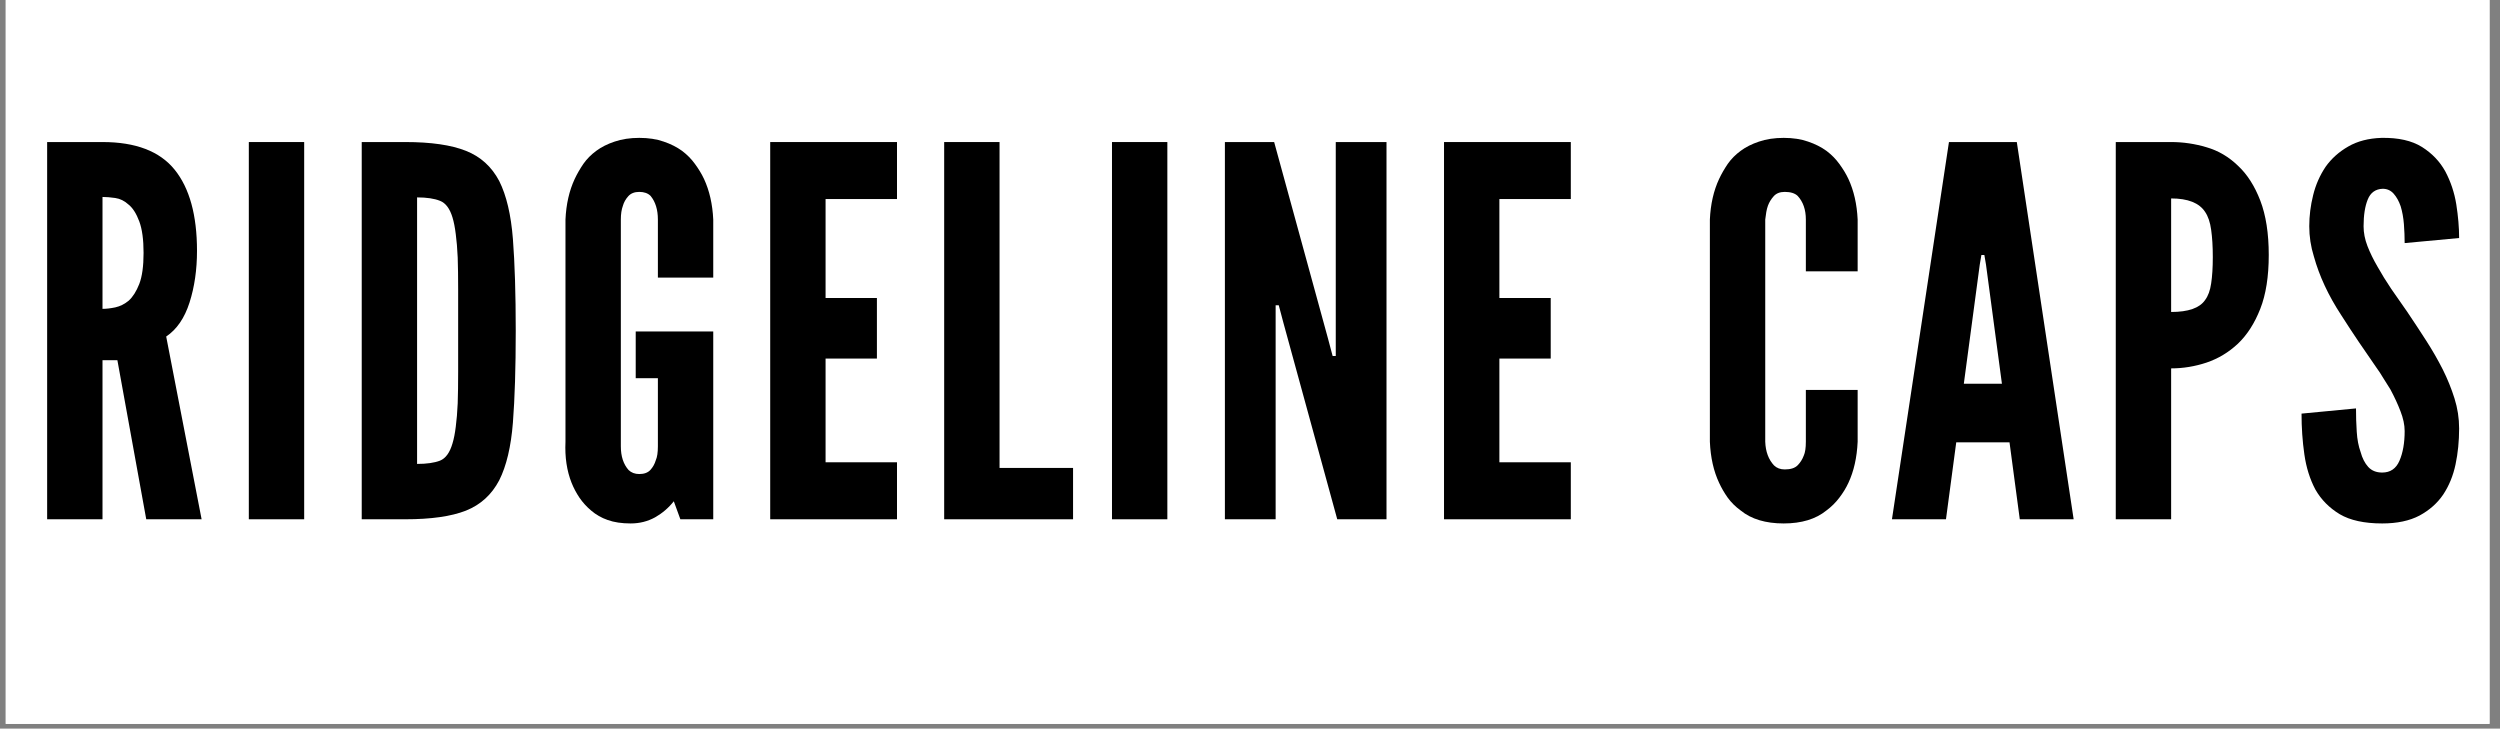
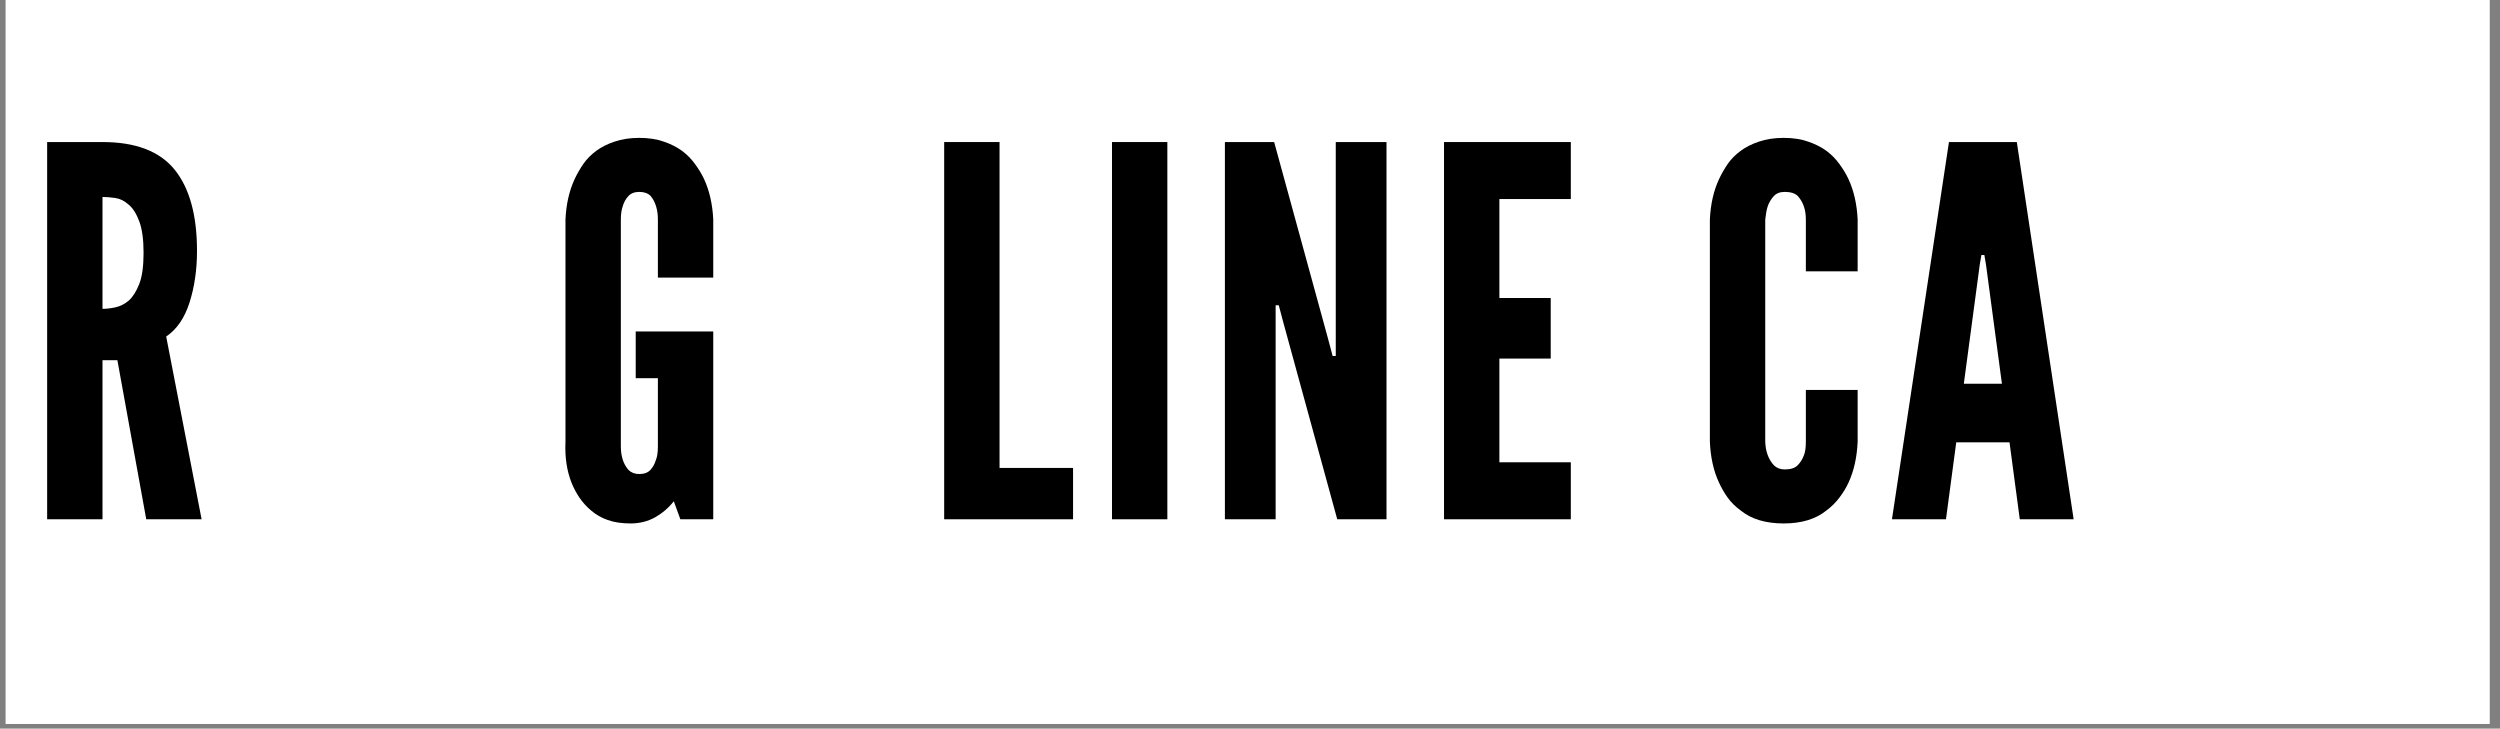
<svg xmlns="http://www.w3.org/2000/svg" version="1.0" preserveAspectRatio="xMidYMid meet" height="102" viewBox="0 0 262.5 76.5" zoomAndPan="magnify" width="350">
  <rect x="0" y="0" width="262.5" height="76.5" fill="#808080" stroke="none" />
  <defs>
    <g />
    <clipPath id="2913d77824">
      <path clip-rule="nonzero" d="M 0.605 0 L 261.398 0 L 261.398 76.004 L 0.605 76.004 Z M 0.605 0" />
    </clipPath>
    <clipPath id="1c1ba6da64">
      <path clip-rule="nonzero" d="M 2 4 L 261.398 4 L 261.398 71 L 2 71 Z M 2 4" />
    </clipPath>
    <clipPath id="f99341b4cc">
      <rect height="67" y="0" width="260" x="0" />
    </clipPath>
  </defs>
  <g clip-path="url(#2913d77824)">
    <path fill-rule="nonzero" fill-opacity="1" d="M 0.605 0 L 261.398 0 L 261.398 76.004 L 0.605 76.004 Z M 0.605 0" fill="#ffffff" />
    <path fill-rule="nonzero" fill-opacity="1" d="M 0.605 0 L 261.398 0 L 261.398 76.004 L 0.605 76.004 Z M 0.605 0" fill="#ffffff" />
  </g>
  <g clip-path="url(#1c1ba6da64)">
    <g transform="matrix(1, 0, 0, 1, 2, 4)">
      <g clip-path="url(#f99341b4cc)">
        <g fill-opacity="1" fill="#000000">
          <g transform="translate(0.794, 50.524)">
            <g>
              <path d="M 12.562 0 L 18.375 0 L 14.656 -19.188 C 15.77 -19.938 16.586 -21.129 17.109 -22.766 C 17.629 -24.398 17.891 -26.207 17.891 -28.188 C 17.891 -31.926 17.109 -34.766 15.547 -36.703 C 13.984 -38.641 11.457 -39.609 7.969 -39.609 L 2.156 -39.609 L 2.156 0 L 7.969 0 L 7.969 -16.703 L 9.531 -16.703 Z M 7.969 -22.094 L 7.969 -33.844 C 8.363 -33.844 8.812 -33.805 9.312 -33.734 C 9.82 -33.66 10.289 -33.426 10.719 -33.031 C 11.156 -32.676 11.523 -32.094 11.828 -31.281 C 12.129 -30.477 12.281 -29.375 12.281 -27.969 C 12.281 -26.57 12.129 -25.484 11.828 -24.703 C 11.523 -23.93 11.156 -23.348 10.719 -22.953 C 10.289 -22.598 9.82 -22.363 9.312 -22.25 C 8.812 -22.145 8.363 -22.094 7.969 -22.094 Z M 7.969 -22.094" />
            </g>
          </g>
        </g>
        <g fill-opacity="1" fill="#000000">
          <g transform="translate(21.97, 50.524)">
            <g>
-               <path d="M 2.156 -39.609 L 2.156 0 L 7.969 0 L 7.969 -39.609 Z M 2.156 -39.609" />
-             </g>
+               </g>
          </g>
        </g>
        <g fill-opacity="1" fill="#000000">
          <g transform="translate(33.825, 50.524)">
            <g>
-               <path d="M 2.156 0 L 6.734 0 C 9.43 0 11.551 -0.301 13.094 -0.906 C 14.633 -1.52 15.801 -2.582 16.594 -4.094 C 17.352 -5.602 17.832 -7.625 18.031 -10.156 C 18.227 -12.688 18.328 -15.895 18.328 -19.781 C 18.328 -23.656 18.227 -26.867 18.031 -29.422 C 17.832 -31.973 17.352 -34.004 16.594 -35.516 C 15.801 -37.023 14.633 -38.082 13.094 -38.688 C 11.551 -39.301 9.43 -39.609 6.734 -39.609 L 2.156 -39.609 Z M 7.969 -5.812 L 7.969 -33.797 C 8.977 -33.797 9.781 -33.676 10.375 -33.438 C 10.969 -33.207 11.406 -32.625 11.688 -31.688 C 11.832 -31.219 11.945 -30.633 12.031 -29.938 C 12.125 -29.238 12.191 -28.422 12.234 -27.484 C 12.266 -26.547 12.281 -25.438 12.281 -24.156 C 12.281 -22.883 12.281 -21.441 12.281 -19.828 C 12.281 -18.211 12.281 -16.766 12.281 -15.484 C 12.281 -14.211 12.266 -13.109 12.234 -12.172 C 12.191 -11.242 12.125 -10.426 12.031 -9.719 C 11.945 -9.02 11.832 -8.438 11.688 -7.969 C 11.406 -7 10.969 -6.395 10.375 -6.156 C 9.781 -5.926 8.977 -5.812 7.969 -5.812 Z M 7.969 -5.812" />
-             </g>
+               </g>
          </g>
        </g>
        <g fill-opacity="1" fill="#000000">
          <g transform="translate(55.594, 50.524)">
            <g>
              <path d="M 11.484 -25.375 L 17.297 -25.375 L 17.297 -31.469 C 17.223 -33.082 16.898 -34.504 16.328 -35.734 C 16.078 -36.266 15.758 -36.789 15.375 -37.312 C 15 -37.832 14.547 -38.289 14.016 -38.688 C 13.473 -39.082 12.832 -39.406 12.094 -39.656 C 11.363 -39.914 10.508 -40.047 9.531 -40.047 C 8.562 -40.047 7.695 -39.914 6.938 -39.656 C 6.188 -39.406 5.547 -39.082 5.016 -38.688 C 4.473 -38.289 4.02 -37.832 3.656 -37.312 C 3.301 -36.789 3 -36.266 2.75 -35.734 C 2.176 -34.504 1.852 -33.082 1.781 -31.469 L 1.781 -8.141 C 1.707 -6.523 1.922 -5.086 2.422 -3.828 C 2.641 -3.285 2.914 -2.766 3.25 -2.266 C 3.594 -1.766 4 -1.316 4.469 -0.922 C 4.977 -0.484 5.562 -0.148 6.219 0.078 C 6.883 0.316 7.688 0.438 8.625 0.438 C 9.562 0.438 10.414 0.223 11.188 -0.203 C 11.957 -0.641 12.613 -1.203 13.156 -1.891 L 13.844 0 L 17.297 0 L 17.297 -19.719 L 9.156 -19.719 L 9.156 -14.812 L 11.484 -14.812 L 11.484 -7.656 C 11.484 -7.008 11.41 -6.523 11.266 -6.203 C 11.148 -5.805 10.957 -5.461 10.688 -5.172 C 10.426 -4.891 10.039 -4.75 9.531 -4.75 C 9.07 -4.75 8.695 -4.891 8.406 -5.172 C 7.863 -5.785 7.594 -6.613 7.594 -7.656 L 7.594 -31.469 C 7.594 -32.039 7.664 -32.523 7.812 -32.922 C 7.914 -33.285 8.102 -33.617 8.375 -33.922 C 8.645 -34.223 9.031 -34.375 9.531 -34.375 C 10.039 -34.375 10.438 -34.234 10.719 -33.953 C 11.227 -33.336 11.484 -32.508 11.484 -31.469 Z M 11.484 -25.375" />
            </g>
          </g>
        </g>
        <g fill-opacity="1" fill="#000000">
          <g transform="translate(76.716, 50.524)">
            <g>
-               <path d="M 2.156 -39.609 L 2.156 0 L 15.469 0 L 15.469 -5.984 L 7.969 -5.984 L 7.969 -16.875 L 13.359 -16.875 L 13.359 -23.234 L 7.969 -23.234 L 7.969 -33.625 L 15.469 -33.625 L 15.469 -39.609 Z M 2.156 -39.609" />
-             </g>
+               </g>
          </g>
        </g>
        <g fill-opacity="1" fill="#000000">
          <g transform="translate(94.983, 50.524)">
            <g>
              <path d="M 2.156 -39.609 L 2.156 0 L 15.688 0 L 15.688 -5.391 L 7.969 -5.391 L 7.969 -39.609 Z M 2.156 -39.609" />
            </g>
          </g>
        </g>
        <g fill-opacity="1" fill="#000000">
          <g transform="translate(112.603, 50.524)">
            <g>
              <path d="M 2.156 -39.609 L 2.156 0 L 7.969 0 L 7.969 -39.609 Z M 2.156 -39.609" />
            </g>
          </g>
        </g>
        <g fill-opacity="1" fill="#000000">
          <g transform="translate(124.458, 50.524)">
            <g>
              <path d="M 8.297 -20.641 L 13.953 0 L 19.125 0 L 19.125 -39.609 L 13.797 -39.609 L 13.797 -17.141 L 13.469 -17.141 L 12.984 -18.969 L 7.328 -39.609 L 2.156 -39.609 L 2.156 0 L 7.484 0 L 7.484 -22.469 L 7.812 -22.469 Z M 8.297 -20.641" />
            </g>
          </g>
        </g>
        <g fill-opacity="1" fill="#000000">
          <g transform="translate(147.466, 50.524)">
            <g>
              <path d="M 2.156 -39.609 L 2.156 0 L 15.469 0 L 15.469 -5.984 L 7.969 -5.984 L 7.969 -16.875 L 13.359 -16.875 L 13.359 -23.234 L 7.969 -23.234 L 7.969 -33.625 L 15.469 -33.625 L 15.469 -39.609 Z M 2.156 -39.609" />
            </g>
          </g>
        </g>
        <g fill-opacity="1" fill="#000000">
          <g transform="translate(165.733, 50.524)">
            <g />
          </g>
        </g>
        <g fill-opacity="1" fill="#000000">
          <g transform="translate(175.756, 50.524)">
            <g>
              <path d="M 17.297 -13.578 L 11.859 -13.578 L 11.859 -8.141 C 11.859 -7.492 11.785 -7.008 11.641 -6.688 C 11.492 -6.289 11.273 -5.945 10.984 -5.656 C 10.703 -5.375 10.254 -5.234 9.641 -5.234 C 9.18 -5.234 8.805 -5.375 8.516 -5.656 C 7.941 -6.27 7.633 -7.098 7.594 -8.141 L 7.594 -31.469 C 7.633 -31.758 7.672 -32.02 7.703 -32.25 C 7.742 -32.488 7.801 -32.711 7.875 -32.922 C 8.008 -33.285 8.211 -33.617 8.484 -33.922 C 8.754 -34.223 9.141 -34.375 9.641 -34.375 C 10.254 -34.375 10.707 -34.234 11 -33.953 C 11.57 -33.336 11.859 -32.508 11.859 -31.469 L 11.859 -26.031 L 17.297 -26.031 L 17.297 -31.469 C 17.223 -33.082 16.898 -34.504 16.328 -35.734 C 16.078 -36.266 15.758 -36.789 15.375 -37.312 C 15 -37.832 14.547 -38.289 14.016 -38.688 C 13.473 -39.082 12.832 -39.406 12.094 -39.656 C 11.363 -39.914 10.508 -40.047 9.531 -40.047 C 8.562 -40.047 7.695 -39.914 6.938 -39.656 C 6.188 -39.406 5.547 -39.082 5.016 -38.688 C 4.473 -38.289 4.02 -37.832 3.656 -37.312 C 3.301 -36.789 3 -36.266 2.75 -35.734 C 2.176 -34.504 1.852 -33.082 1.781 -31.469 L 1.781 -8.141 C 1.852 -6.484 2.176 -5.047 2.75 -3.828 C 3 -3.285 3.301 -2.766 3.656 -2.266 C 4.02 -1.766 4.473 -1.316 5.016 -0.922 C 6.129 -0.016 7.633 0.438 9.531 0.438 C 11.406 0.438 12.898 -0.016 14.016 -0.922 C 14.547 -1.316 15 -1.766 15.375 -2.266 C 15.758 -2.766 16.078 -3.285 16.328 -3.828 C 16.898 -5.047 17.223 -6.484 17.297 -8.141 Z M 17.297 -13.578" />
            </g>
          </g>
        </g>
        <g fill-opacity="1" fill="#000000">
          <g transform="translate(196.124, 50.524)">
            <g>
              <path d="M 0.531 0 L 6.203 0 L 7.281 -8.078 L 12.875 -8.078 L 13.953 0 L 19.609 0 L 13.641 -39.609 L 6.516 -39.609 Z M 10.406 -26.734 L 12.078 -14.234 L 8.078 -14.234 L 9.75 -26.734 L 9.922 -27.75 L 10.234 -27.75 Z M 10.406 -26.734" />
            </g>
          </g>
        </g>
        <g fill-opacity="1" fill="#000000">
          <g transform="translate(218, 50.524)">
            <g>
-               <path d="M 2.156 -39.609 L 2.156 0 L 7.969 0 L 7.969 -15.844 C 9.227 -15.844 10.469 -16.047 11.688 -16.453 C 12.914 -16.867 14.016 -17.531 14.984 -18.438 C 15.953 -19.363 16.734 -20.582 17.328 -22.094 C 17.922 -23.602 18.219 -25.488 18.219 -27.75 C 18.219 -30.02 17.922 -31.926 17.328 -33.469 C 16.734 -35.008 15.953 -36.227 14.984 -37.125 C 14.016 -38.062 12.914 -38.707 11.688 -39.062 C 10.469 -39.426 9.227 -39.609 7.969 -39.609 Z M 7.969 -21.766 L 7.969 -33.688 C 9.727 -33.688 10.914 -33.219 11.531 -32.281 C 11.852 -31.812 12.066 -31.18 12.172 -30.391 C 12.285 -29.598 12.344 -28.645 12.344 -27.531 C 12.344 -26.426 12.285 -25.504 12.172 -24.766 C 12.066 -24.023 11.852 -23.441 11.531 -23.016 C 10.957 -22.18 9.77 -21.766 7.969 -21.766 Z M 7.969 -21.766" />
-             </g>
+               </g>
          </g>
        </g>
        <g fill-opacity="1" fill="#000000">
          <g transform="translate(238.692, 50.524)">
            <g>
-               <path d="M 11.797 -29 L 17.516 -29.531 C 17.516 -30.645 17.414 -31.82 17.219 -33.062 C 17.02 -34.301 16.633 -35.457 16.062 -36.531 C 15.488 -37.57 14.672 -38.426 13.609 -39.094 C 12.547 -39.758 11.133 -40.078 9.375 -40.047 C 8.008 -40.004 6.844 -39.703 5.875 -39.141 C 4.906 -38.586 4.113 -37.879 3.5 -37.016 C 2.895 -36.117 2.457 -35.125 2.188 -34.031 C 1.914 -32.938 1.781 -31.848 1.781 -30.766 C 1.781 -29.691 1.941 -28.633 2.266 -27.594 C 2.836 -25.539 3.789 -23.492 5.125 -21.453 C 5.77 -20.441 6.395 -19.488 7 -18.594 C 7.613 -17.695 8.207 -16.832 8.781 -16 C 9.07 -15.602 9.332 -15.207 9.562 -14.812 C 9.801 -14.426 10.047 -14.035 10.297 -13.641 C 10.723 -12.848 11.078 -12.082 11.359 -11.344 C 11.648 -10.602 11.797 -9.91 11.797 -9.266 C 11.797 -8.016 11.613 -6.973 11.25 -6.141 C 10.895 -5.316 10.289 -4.906 9.438 -4.906 C 8.82 -4.906 8.332 -5.102 7.969 -5.5 C 7.613 -5.895 7.348 -6.414 7.172 -7.062 C 6.953 -7.664 6.816 -8.375 6.766 -9.188 C 6.711 -10 6.688 -10.816 6.688 -11.641 L 0.969 -11.094 C 0.969 -9.625 1.066 -8.195 1.266 -6.812 C 1.461 -5.438 1.848 -4.207 2.422 -3.125 C 3.035 -2.051 3.891 -1.188 4.984 -0.531 C 6.078 0.113 7.562 0.438 9.438 0.438 C 11.008 0.438 12.316 0.16 13.359 -0.391 C 14.398 -0.953 15.227 -1.688 15.844 -2.594 C 16.457 -3.52 16.891 -4.578 17.141 -5.766 C 17.391 -6.953 17.516 -8.207 17.516 -9.531 C 17.516 -10.613 17.352 -11.664 17.031 -12.688 C 16.707 -13.719 16.297 -14.734 15.797 -15.734 C 15.285 -16.742 14.707 -17.75 14.062 -18.75 C 13.414 -19.758 12.754 -20.766 12.078 -21.766 C 11.492 -22.598 10.93 -23.406 10.391 -24.188 C 9.859 -24.977 9.379 -25.754 8.953 -26.516 C 8.516 -27.266 8.16 -27.988 7.891 -28.688 C 7.617 -29.395 7.484 -30.086 7.484 -30.766 C 7.484 -31.922 7.629 -32.859 7.922 -33.578 C 8.211 -34.297 8.734 -34.672 9.484 -34.703 C 9.953 -34.703 10.336 -34.531 10.641 -34.188 C 10.941 -33.852 11.188 -33.414 11.375 -32.875 C 11.551 -32.301 11.664 -31.672 11.719 -30.984 C 11.77 -30.305 11.797 -29.645 11.797 -29 Z M 11.797 -29" />
-             </g>
+               </g>
          </g>
        </g>
      </g>
    </g>
  </g>
</svg>